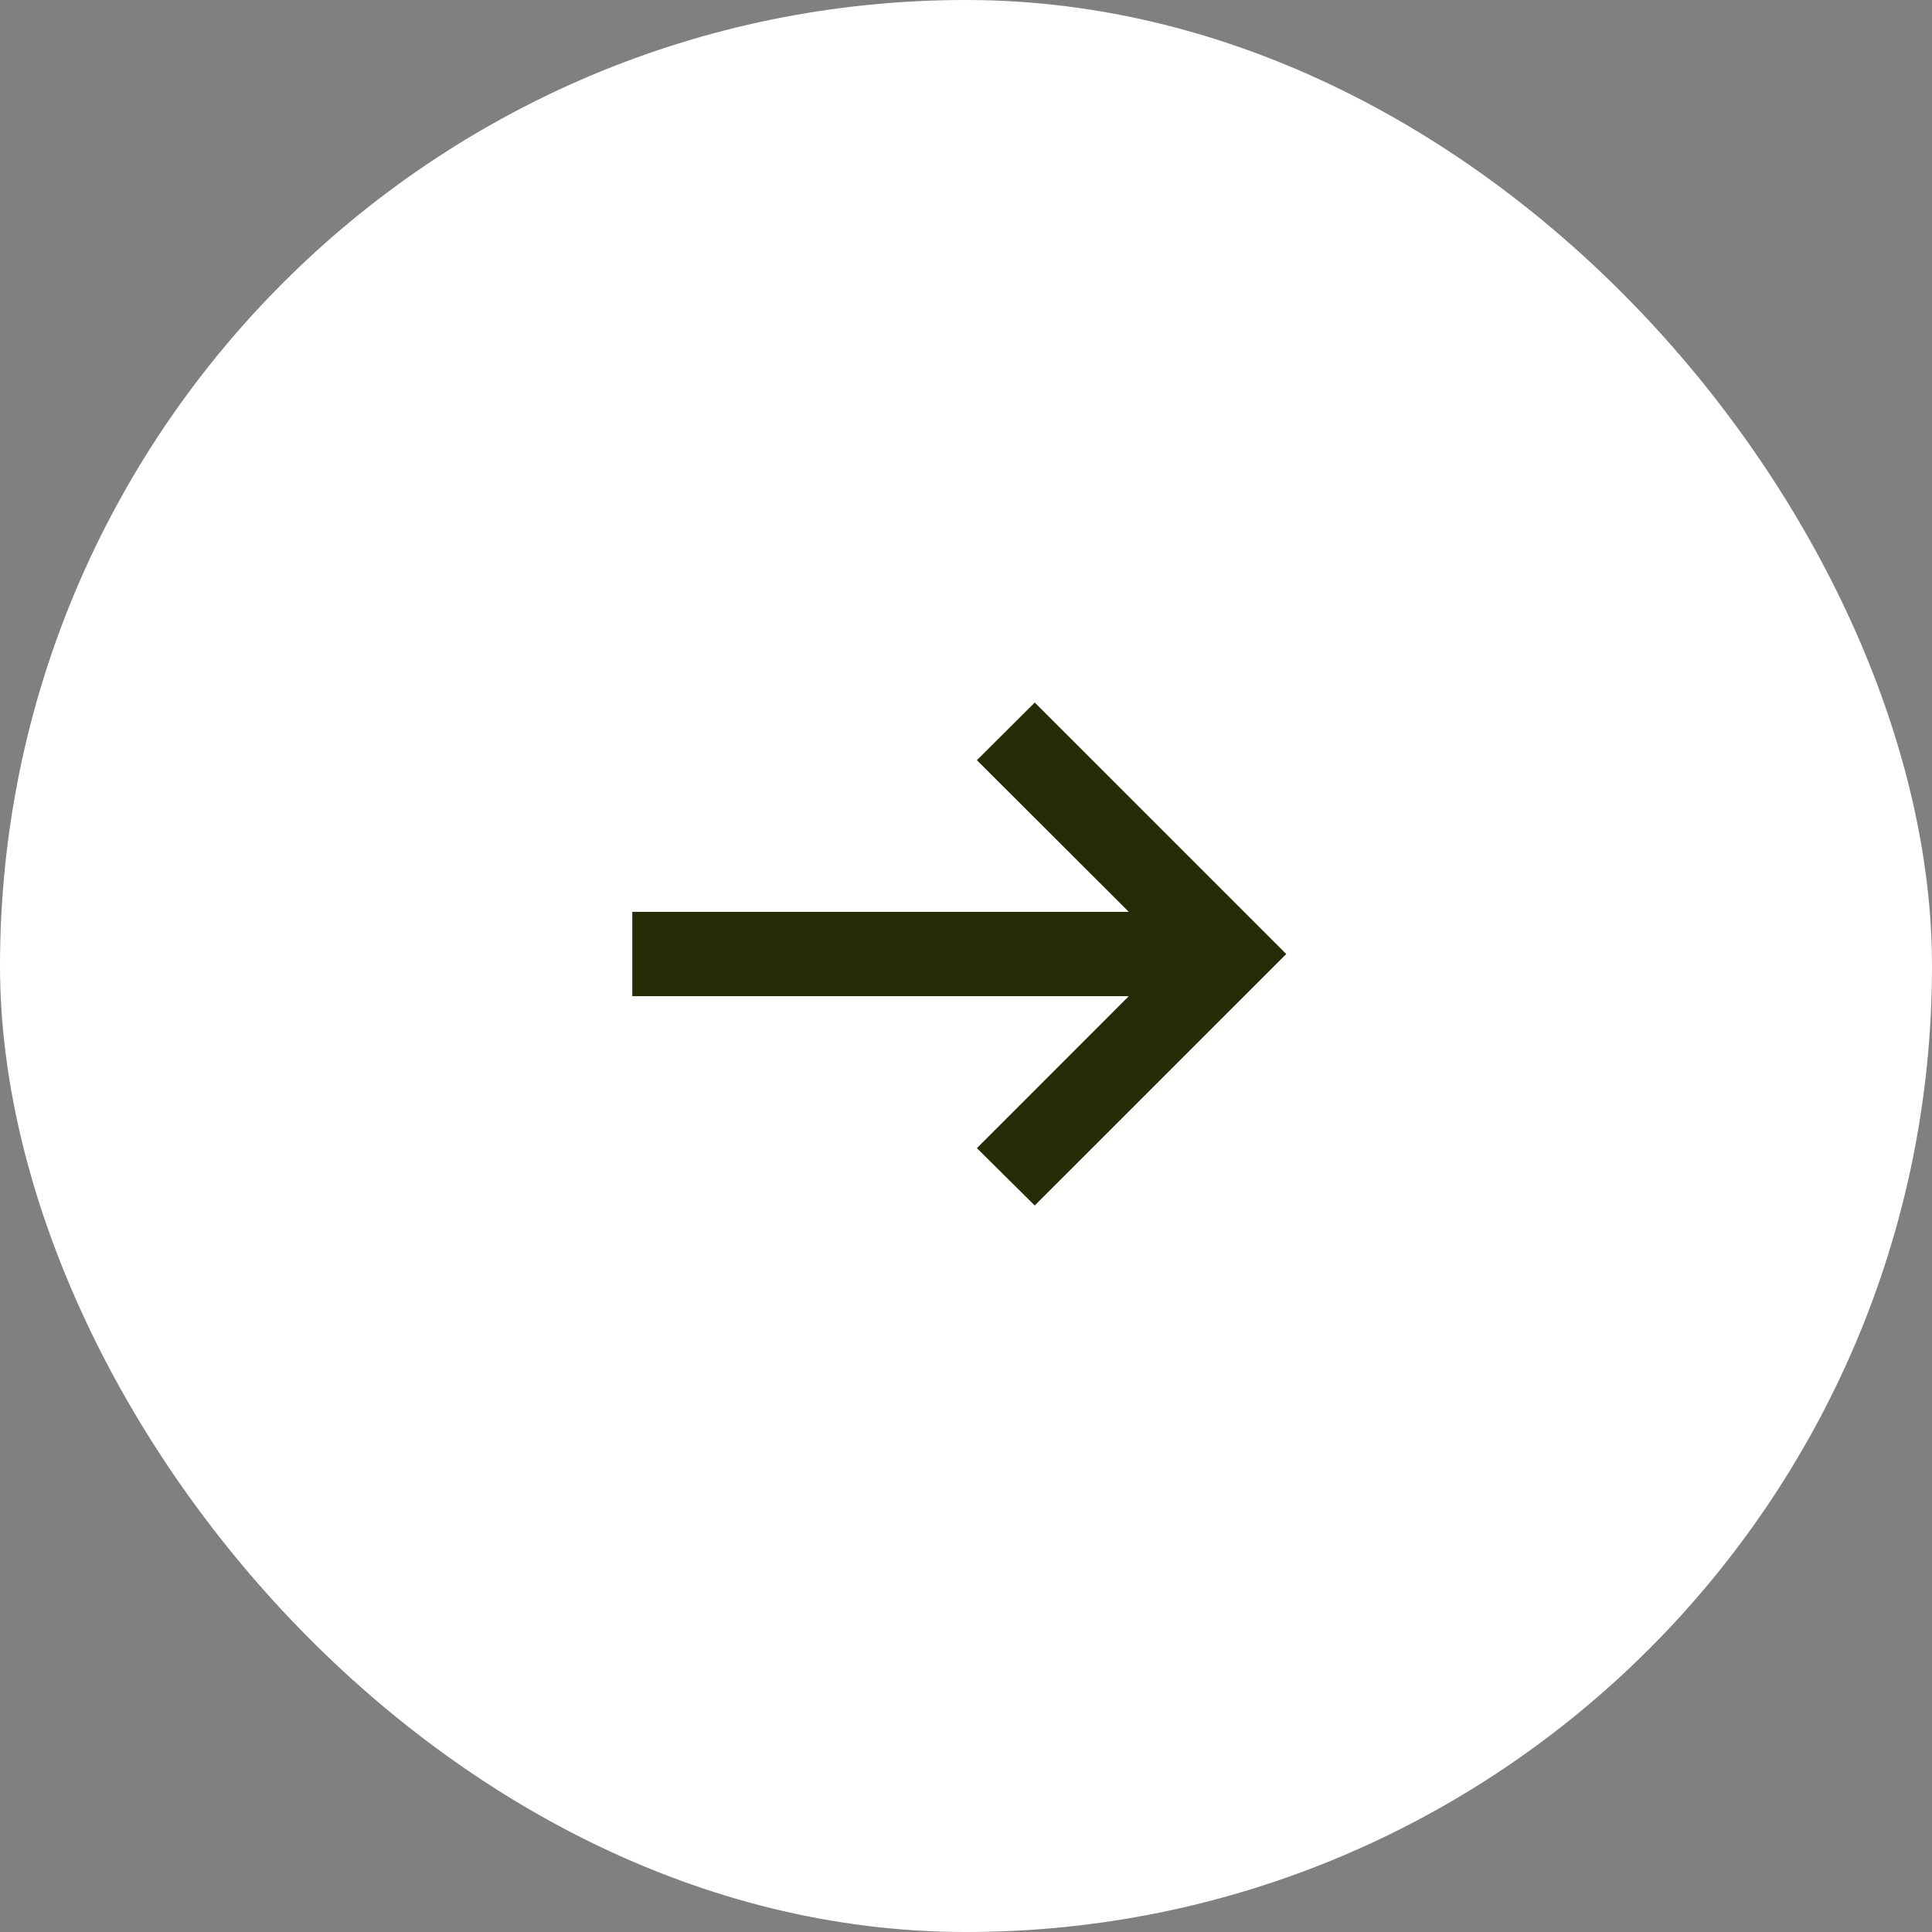
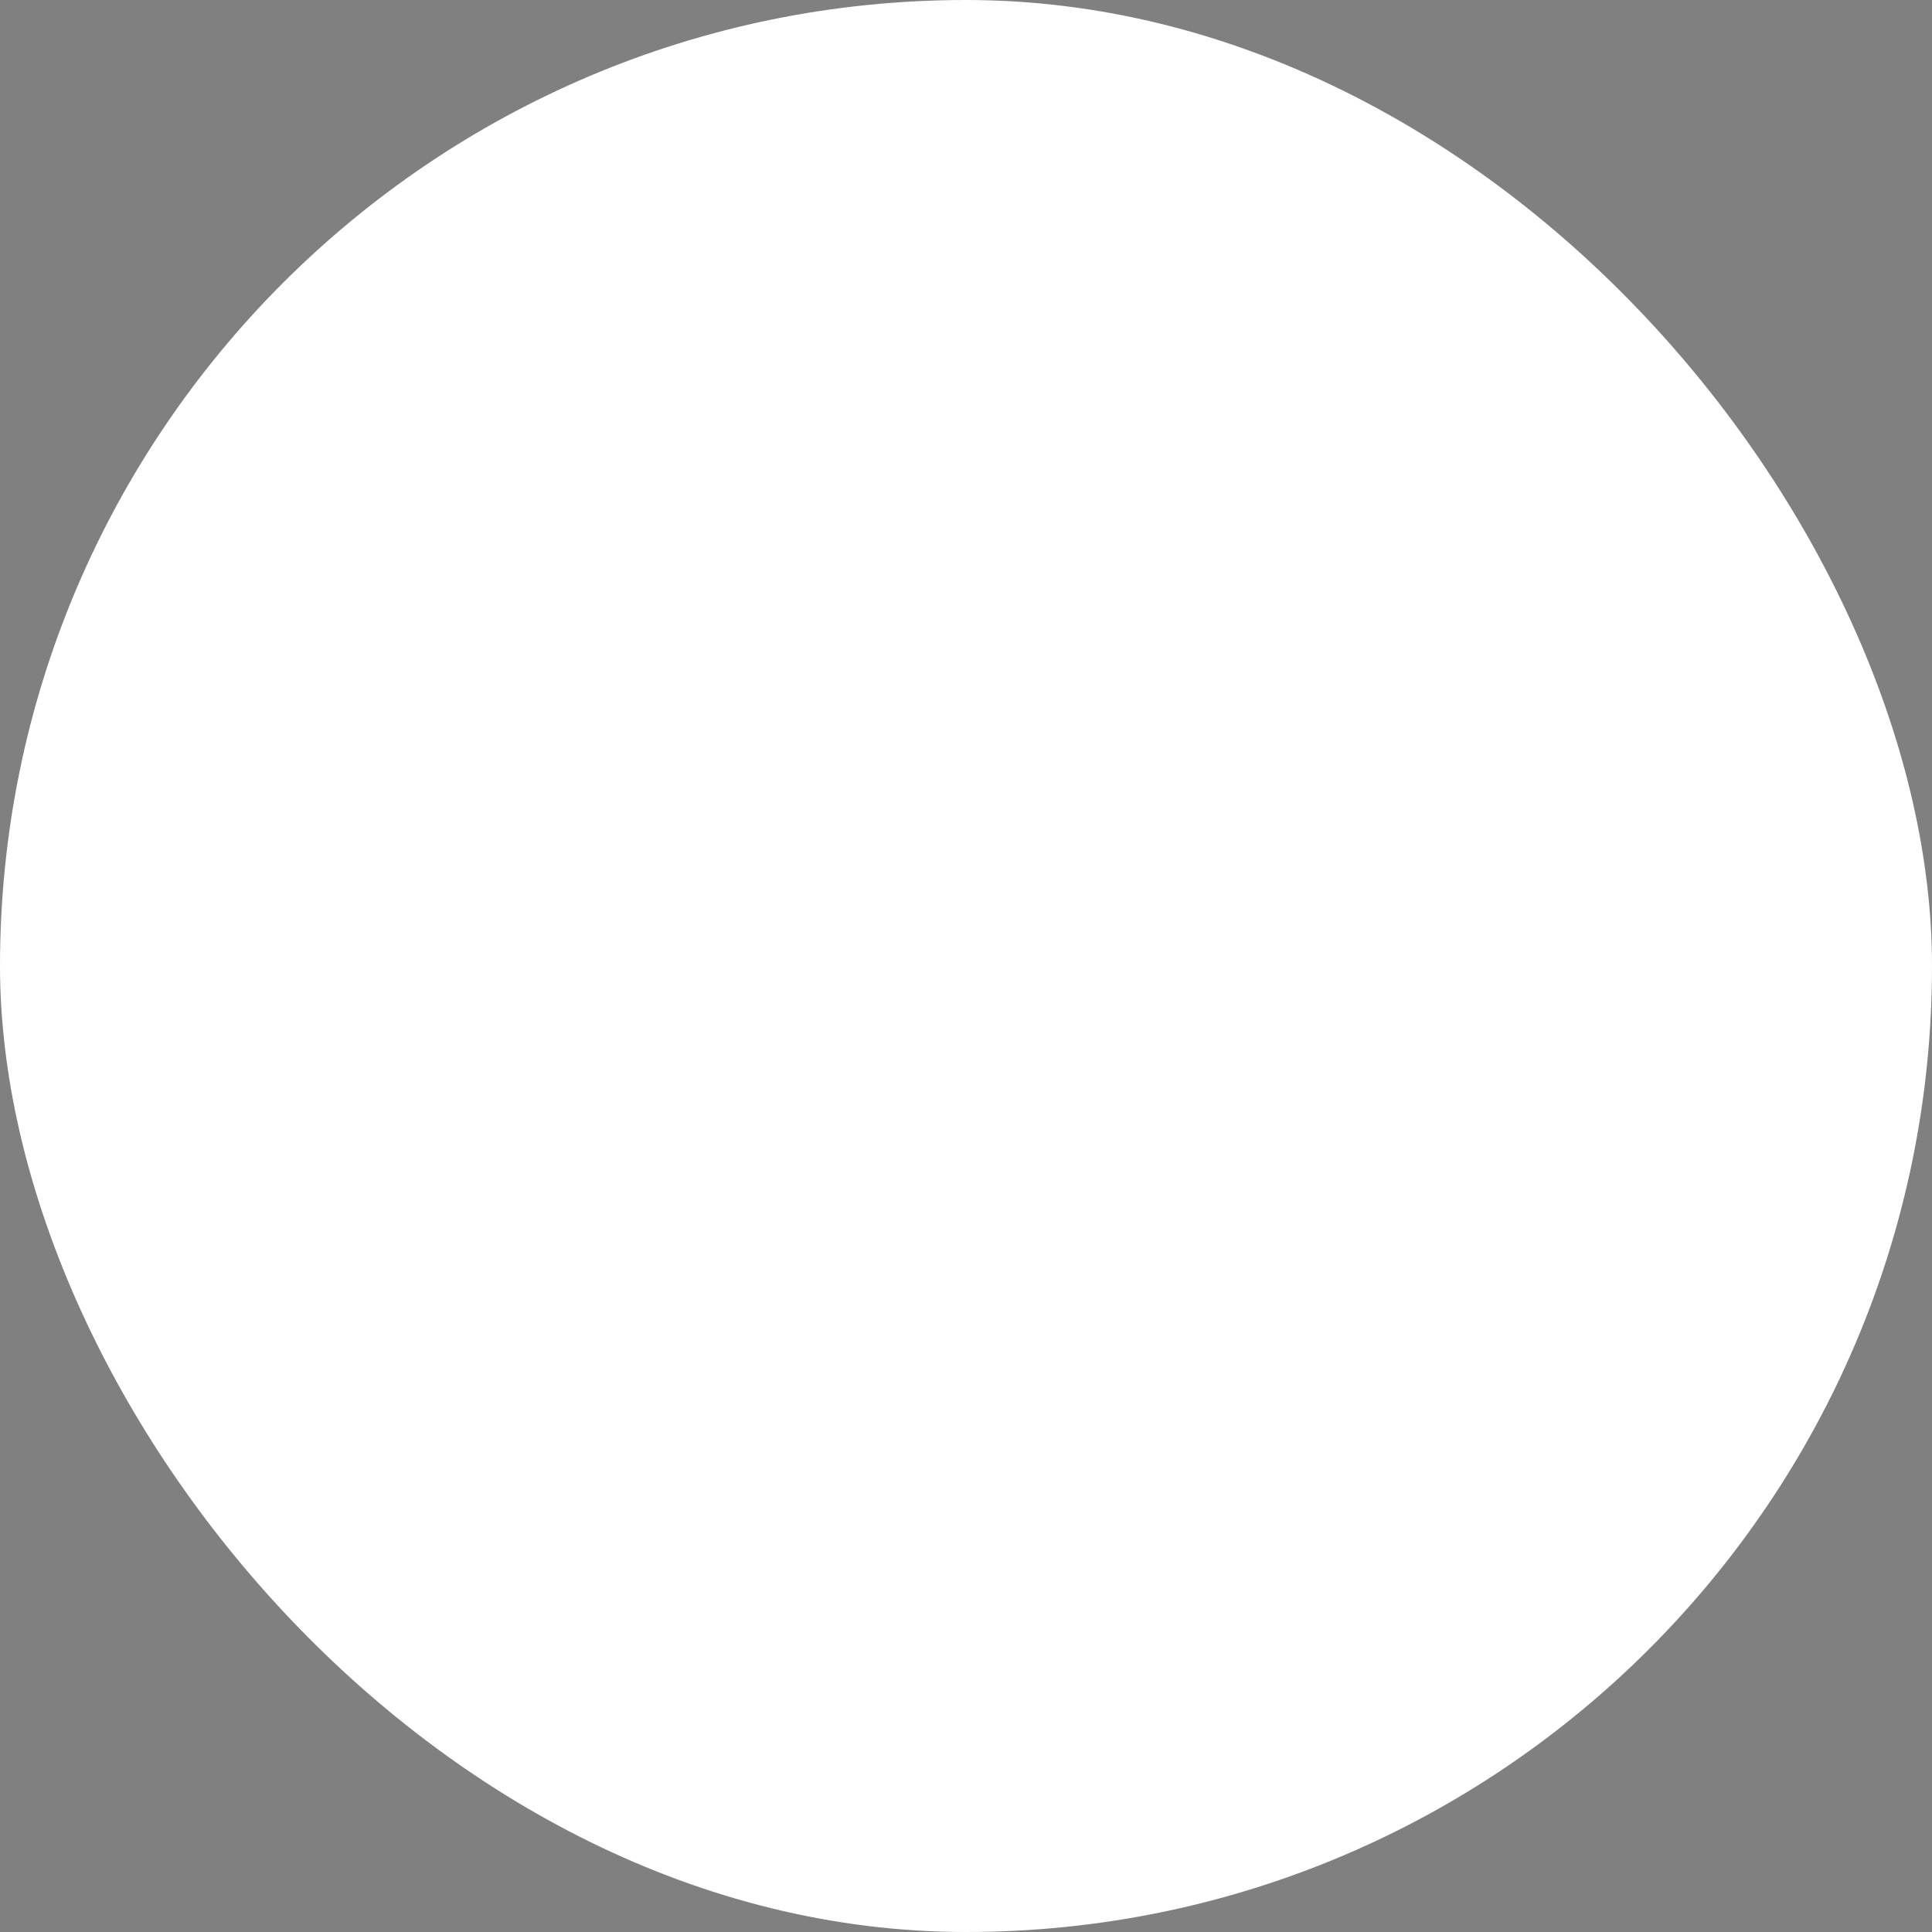
<svg xmlns="http://www.w3.org/2000/svg" width="55" height="55" viewBox="0 0 55 55" fill="none">
  <rect x="0" y="0" width="55" height="55" fill="#808080" stroke="none" />
  <rect width="55" height="55" rx="27.5" fill="white" />
-   <path d="M29.457 34.318L27.81 32.685L32.135 28.359H18V25.959H32.135L27.81 21.641L29.457 20L36.617 27.159L29.457 34.318Z" fill="#272C06" />
</svg>